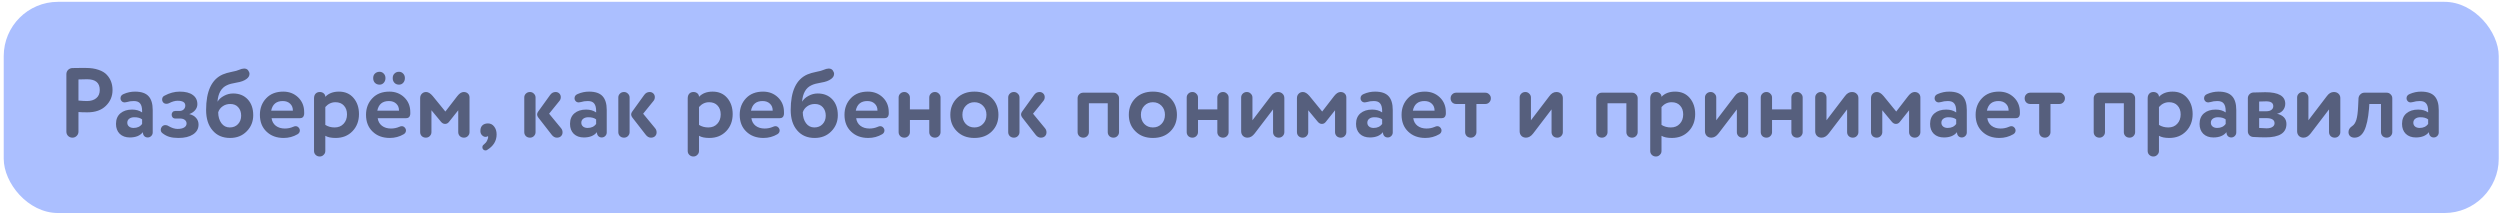
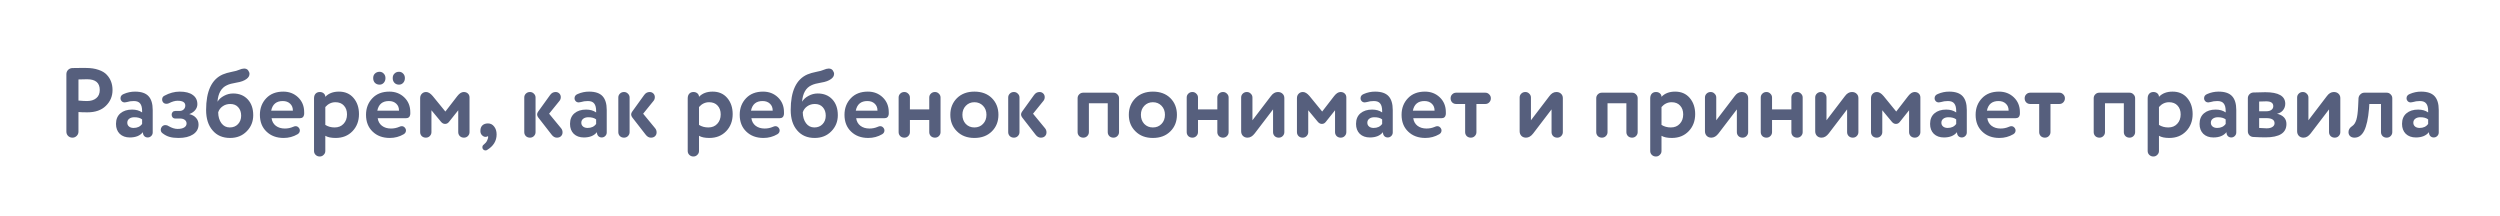
<svg xmlns="http://www.w3.org/2000/svg" width="382" height="33" viewBox="0 0 382 33" fill="none">
-   <rect x="0.569" y="0.28" width="381.238" height="32.269" rx="8.293" fill="#ABBFFF" />
  <path d="M13.129 10.384C13.868 10.384 14.508 10.479 15.049 10.669C15.598 10.849 16.023 11.104 16.323 11.434C16.623 11.754 16.843 12.109 16.983 12.499C17.123 12.879 17.194 13.299 17.194 13.759C17.194 14.709 16.854 15.514 16.174 16.174C15.504 16.834 14.563 17.164 13.354 17.164C12.743 17.164 12.289 17.149 11.989 17.119V20.119C11.989 20.369 11.899 20.584 11.719 20.764C11.539 20.944 11.323 21.034 11.073 21.034C10.813 21.034 10.594 20.949 10.414 20.779C10.233 20.599 10.143 20.379 10.143 20.119V11.329C10.143 11.079 10.229 10.864 10.399 10.684C10.579 10.504 10.799 10.409 11.059 10.399C11.479 10.399 11.854 10.394 12.184 10.384H13.129ZM11.989 12.139V15.364C12.518 15.414 12.954 15.439 13.293 15.439C13.883 15.439 14.354 15.294 14.704 15.004C15.063 14.714 15.243 14.294 15.243 13.744C15.243 12.654 14.598 12.109 13.309 12.109L11.989 12.139ZM17.724 18.934C17.724 18.234 17.949 17.694 18.399 17.314C18.849 16.934 19.444 16.744 20.184 16.744C20.794 16.744 21.304 16.889 21.714 17.179V16.969C21.714 16.439 21.614 16.054 21.414 15.814C21.224 15.564 20.904 15.439 20.454 15.439C20.054 15.439 19.704 15.489 19.404 15.589C19.254 15.629 19.139 15.649 19.059 15.649C18.789 15.649 18.594 15.529 18.474 15.289C18.434 15.209 18.414 15.114 18.414 15.004C18.414 14.704 18.579 14.489 18.909 14.359C19.459 14.119 20.034 13.999 20.634 13.999C21.574 13.999 22.259 14.229 22.689 14.689C23.119 15.149 23.334 15.854 23.334 16.804V20.239C23.334 20.449 23.259 20.629 23.109 20.779C22.959 20.929 22.779 21.004 22.569 21.004C22.349 21.004 22.169 20.929 22.029 20.779C21.899 20.629 21.834 20.434 21.834 20.194C21.404 20.734 20.739 21.004 19.839 21.004C19.199 21.004 18.684 20.819 18.294 20.449C17.914 20.069 17.724 19.564 17.724 18.934ZM21.714 18.934V18.244C21.434 18.024 21.039 17.914 20.529 17.914C20.209 17.914 19.949 17.989 19.749 18.139C19.549 18.289 19.449 18.494 19.449 18.754C19.449 18.994 19.539 19.189 19.719 19.339C19.899 19.479 20.129 19.549 20.409 19.549C20.989 19.549 21.424 19.344 21.714 18.934ZM27.458 13.999C28.328 13.999 28.993 14.169 29.453 14.509C29.923 14.839 30.158 15.309 30.158 15.919C30.158 16.249 30.048 16.549 29.828 16.819C29.608 17.089 29.303 17.294 28.913 17.434C29.363 17.534 29.713 17.729 29.963 18.019C30.213 18.299 30.338 18.639 30.338 19.039C30.338 19.669 30.058 20.169 29.498 20.539C28.948 20.899 28.208 21.079 27.278 21.079C26.728 21.079 26.268 21.024 25.898 20.914C25.538 20.814 25.183 20.629 24.833 20.359C24.653 20.229 24.563 20.049 24.563 19.819C24.563 19.659 24.618 19.509 24.728 19.369C24.878 19.199 25.058 19.114 25.268 19.114C25.458 19.114 25.618 19.164 25.748 19.264C26.248 19.554 26.708 19.699 27.128 19.699C27.568 19.699 27.908 19.624 28.148 19.474C28.388 19.324 28.508 19.124 28.508 18.874C28.508 18.644 28.418 18.459 28.238 18.319C28.058 18.179 27.808 18.109 27.488 18.109H26.783C26.613 18.109 26.478 18.054 26.378 17.944C26.278 17.824 26.228 17.684 26.228 17.524C26.228 17.364 26.278 17.229 26.378 17.119C26.478 17.009 26.613 16.954 26.783 16.954H27.413C27.683 16.954 27.898 16.879 28.058 16.729C28.228 16.569 28.313 16.369 28.313 16.129C28.313 15.639 27.918 15.394 27.128 15.394C26.738 15.394 26.293 15.524 25.793 15.784C25.673 15.834 25.553 15.859 25.433 15.859C25.183 15.859 24.998 15.764 24.878 15.574C24.808 15.474 24.773 15.354 24.773 15.214C24.773 14.934 24.888 14.739 25.118 14.629C25.888 14.209 26.668 13.999 27.458 13.999ZM38.693 17.599C38.693 18.569 38.363 19.389 37.703 20.059C37.043 20.739 36.193 21.079 35.153 21.079C34.023 21.079 33.133 20.694 32.483 19.924C31.823 19.164 31.493 18.124 31.493 16.804C31.493 13.924 32.343 12.114 34.043 11.374C34.423 11.214 34.868 11.084 35.378 10.984C35.948 10.874 36.318 10.774 36.488 10.684C36.818 10.544 37.088 10.474 37.298 10.474C37.568 10.474 37.773 10.564 37.913 10.744C38.053 10.944 38.123 11.124 38.123 11.284C38.123 11.584 37.973 11.844 37.673 12.064C37.313 12.334 36.808 12.519 36.158 12.619C35.488 12.729 34.993 12.864 34.673 13.024C33.813 13.414 33.333 14.254 33.233 15.544C33.453 15.174 33.783 14.874 34.223 14.644C34.663 14.404 35.128 14.284 35.618 14.284C36.548 14.284 37.293 14.584 37.853 15.184C38.413 15.784 38.693 16.589 38.693 17.599ZM33.338 17.164C33.348 17.844 33.513 18.399 33.833 18.829C34.153 19.259 34.578 19.474 35.108 19.474C35.628 19.474 36.048 19.304 36.368 18.964C36.688 18.624 36.848 18.194 36.848 17.674C36.848 17.144 36.698 16.714 36.398 16.384C36.108 16.054 35.703 15.889 35.183 15.889C34.733 15.889 34.343 16.009 34.013 16.249C33.683 16.479 33.458 16.784 33.338 17.164ZM44.752 16.909V16.879C44.752 16.449 44.612 16.104 44.332 15.844C44.052 15.574 43.677 15.439 43.207 15.439C42.227 15.439 41.637 15.929 41.437 16.909H44.752ZM45.802 18.064H41.497C41.567 18.554 41.782 18.939 42.142 19.219C42.512 19.499 42.972 19.639 43.522 19.639C43.972 19.639 44.392 19.554 44.782 19.384C44.932 19.314 45.062 19.279 45.172 19.279C45.392 19.279 45.572 19.384 45.712 19.594C45.782 19.704 45.817 19.814 45.817 19.924C45.817 20.174 45.702 20.369 45.472 20.509C44.822 20.889 44.112 21.079 43.342 21.079C42.262 21.079 41.387 20.754 40.717 20.104C40.047 19.464 39.712 18.609 39.712 17.539C39.712 16.529 40.037 15.684 40.687 15.004C41.327 14.334 42.192 13.999 43.282 13.999C44.182 13.999 44.937 14.289 45.547 14.869C46.167 15.459 46.477 16.214 46.477 17.134V17.449C46.427 17.859 46.202 18.064 45.802 18.064ZM49.708 16.354V19.084C50.118 19.344 50.593 19.474 51.133 19.474C51.703 19.474 52.158 19.289 52.498 18.919C52.848 18.549 53.023 18.069 53.023 17.479C53.023 16.919 52.863 16.469 52.543 16.129C52.233 15.789 51.803 15.619 51.253 15.619C50.653 15.619 50.138 15.864 49.708 16.354ZM47.983 23.074V15.034C47.983 14.724 48.063 14.484 48.223 14.314C48.383 14.144 48.598 14.059 48.868 14.059C49.108 14.059 49.308 14.129 49.468 14.269C49.628 14.409 49.708 14.584 49.708 14.794C50.208 14.264 50.903 13.999 51.793 13.999C52.723 13.999 53.463 14.319 54.013 14.959C54.573 15.609 54.853 16.434 54.853 17.434C54.853 18.484 54.523 19.354 53.863 20.044C53.203 20.734 52.343 21.079 51.283 21.079C50.603 21.079 50.078 20.969 49.708 20.749V23.074C49.708 23.304 49.623 23.499 49.453 23.659C49.293 23.829 49.093 23.914 48.853 23.914C48.603 23.914 48.393 23.829 48.223 23.659C48.063 23.499 47.983 23.304 47.983 23.074ZM60.968 16.909V16.879C60.968 16.449 60.828 16.104 60.548 15.844C60.268 15.574 59.893 15.439 59.423 15.439C58.443 15.439 57.853 15.929 57.653 16.909H60.968ZM62.018 18.064H57.713C57.783 18.554 57.998 18.939 58.358 19.219C58.728 19.499 59.188 19.639 59.738 19.639C60.188 19.639 60.608 19.554 60.998 19.384C61.148 19.314 61.278 19.279 61.388 19.279C61.608 19.279 61.788 19.384 61.928 19.594C61.998 19.704 62.033 19.814 62.033 19.924C62.033 20.174 61.918 20.369 61.688 20.509C61.038 20.889 60.328 21.079 59.558 21.079C58.478 21.079 57.603 20.754 56.933 20.104C56.263 19.464 55.928 18.609 55.928 17.539C55.928 16.529 56.253 15.684 56.903 15.004C57.543 14.334 58.408 13.999 59.498 13.999C60.398 13.999 61.153 14.289 61.763 14.869C62.383 15.459 62.693 16.214 62.693 17.134V17.449C62.643 17.859 62.418 18.064 62.018 18.064ZM57.998 12.934C57.718 12.934 57.483 12.844 57.293 12.664C57.113 12.474 57.023 12.229 57.023 11.929C57.023 11.639 57.113 11.409 57.293 11.239C57.483 11.059 57.718 10.969 57.998 10.969C58.248 10.969 58.458 11.059 58.628 11.239C58.808 11.419 58.898 11.649 58.898 11.929C58.898 12.229 58.808 12.474 58.628 12.664C58.458 12.844 58.248 12.934 57.998 12.934ZM60.968 12.934C60.688 12.934 60.458 12.844 60.278 12.664C60.098 12.474 60.008 12.229 60.008 11.929C60.008 11.639 60.098 11.409 60.278 11.239C60.458 11.059 60.688 10.969 60.968 10.969C61.218 10.969 61.428 11.059 61.598 11.239C61.778 11.419 61.868 11.649 61.868 11.929C61.868 12.229 61.778 12.474 61.598 12.664C61.428 12.844 61.218 12.934 60.968 12.934ZM67.394 18.619L65.924 16.849V20.194C65.924 20.424 65.839 20.624 65.669 20.794C65.509 20.954 65.309 21.034 65.069 21.034C64.819 21.034 64.609 20.954 64.439 20.794C64.279 20.624 64.199 20.424 64.199 20.194V15.004C64.199 14.724 64.284 14.499 64.454 14.329C64.624 14.149 64.844 14.059 65.114 14.059C65.434 14.059 65.769 14.264 66.119 14.674L68.054 17.044L69.884 14.674C70.204 14.264 70.529 14.059 70.859 14.059C71.129 14.059 71.344 14.139 71.504 14.299C71.664 14.449 71.744 14.649 71.744 14.899V20.194C71.744 20.424 71.659 20.624 71.489 20.794C71.329 20.954 71.129 21.034 70.889 21.034C70.639 21.034 70.429 20.954 70.259 20.794C70.099 20.624 70.019 20.424 70.019 20.194V16.849L68.609 18.619C68.449 18.829 68.249 18.934 68.009 18.934C67.779 18.934 67.574 18.829 67.394 18.619ZM74.592 20.929C74.592 20.919 74.582 20.874 74.562 20.794C74.482 20.874 74.352 20.914 74.172 20.914C73.992 20.914 73.812 20.824 73.632 20.644C73.462 20.454 73.387 20.224 73.407 19.954C73.407 19.624 73.507 19.359 73.707 19.159C73.917 18.959 74.202 18.859 74.562 18.859C74.952 18.859 75.267 19.019 75.507 19.339C75.757 19.649 75.882 20.049 75.882 20.539C75.882 21.539 75.392 22.334 74.412 22.924C74.342 22.964 74.272 22.984 74.202 22.984C74.012 22.984 73.867 22.904 73.767 22.744C73.727 22.674 73.707 22.594 73.707 22.504C73.707 22.324 73.782 22.184 73.932 22.084C74.162 21.904 74.327 21.704 74.427 21.484C74.537 21.244 74.592 21.059 74.592 20.929ZM84.293 20.584L82.252 17.959C82.013 17.649 82.007 17.344 82.237 17.044L84.052 14.524C84.272 14.214 84.552 14.059 84.892 14.059C85.123 14.059 85.312 14.134 85.463 14.284C85.612 14.434 85.688 14.619 85.688 14.839C85.688 15.059 85.623 15.249 85.493 15.409L83.903 17.374L85.733 19.594C85.882 19.774 85.957 19.984 85.957 20.224C85.957 20.464 85.877 20.659 85.718 20.809C85.567 20.959 85.358 21.034 85.088 21.034C84.787 21.034 84.522 20.884 84.293 20.584ZM81.832 14.899V20.194C81.832 20.424 81.748 20.624 81.578 20.794C81.418 20.954 81.218 21.034 80.978 21.034C80.728 21.034 80.517 20.954 80.347 20.794C80.188 20.624 80.108 20.424 80.108 20.194V14.899C80.108 14.669 80.188 14.474 80.347 14.314C80.517 14.144 80.728 14.059 80.978 14.059C81.218 14.059 81.418 14.144 81.578 14.314C81.748 14.474 81.832 14.669 81.832 14.899ZM87.099 18.934C87.099 18.234 87.324 17.694 87.774 17.314C88.224 16.934 88.819 16.744 89.559 16.744C90.169 16.744 90.679 16.889 91.089 17.179V16.969C91.089 16.439 90.989 16.054 90.789 15.814C90.599 15.564 90.279 15.439 89.829 15.439C89.429 15.439 89.079 15.489 88.779 15.589C88.629 15.629 88.514 15.649 88.434 15.649C88.164 15.649 87.969 15.529 87.849 15.289C87.809 15.209 87.789 15.114 87.789 15.004C87.789 14.704 87.954 14.489 88.284 14.359C88.834 14.119 89.409 13.999 90.009 13.999C90.949 13.999 91.634 14.229 92.064 14.689C92.494 15.149 92.709 15.854 92.709 16.804V20.239C92.709 20.449 92.634 20.629 92.484 20.779C92.334 20.929 92.154 21.004 91.944 21.004C91.724 21.004 91.544 20.929 91.404 20.779C91.274 20.629 91.209 20.434 91.209 20.194C90.779 20.734 90.114 21.004 89.214 21.004C88.574 21.004 88.059 20.819 87.669 20.449C87.289 20.069 87.099 19.564 87.099 18.934ZM91.089 18.934V18.244C90.809 18.024 90.414 17.914 89.904 17.914C89.584 17.914 89.324 17.989 89.124 18.139C88.924 18.289 88.824 18.494 88.824 18.754C88.824 18.994 88.914 19.189 89.094 19.339C89.274 19.479 89.504 19.549 89.784 19.549C90.364 19.549 90.799 19.344 91.089 18.934ZM98.663 20.584L96.623 17.959C96.383 17.649 96.378 17.344 96.608 17.044L98.423 14.524C98.643 14.214 98.923 14.059 99.263 14.059C99.493 14.059 99.683 14.134 99.833 14.284C99.983 14.434 100.058 14.619 100.058 14.839C100.058 15.059 99.993 15.249 99.863 15.409L98.273 17.374L100.103 19.594C100.253 19.774 100.328 19.984 100.328 20.224C100.328 20.464 100.248 20.659 100.088 20.809C99.938 20.959 99.728 21.034 99.458 21.034C99.158 21.034 98.893 20.884 98.663 20.584ZM96.203 14.899V20.194C96.203 20.424 96.118 20.624 95.948 20.794C95.788 20.954 95.588 21.034 95.348 21.034C95.098 21.034 94.888 20.954 94.718 20.794C94.558 20.624 94.478 20.424 94.478 20.194V14.899C94.478 14.669 94.558 14.474 94.718 14.314C94.888 14.144 95.098 14.059 95.348 14.059C95.588 14.059 95.788 14.144 95.948 14.314C96.118 14.474 96.203 14.669 96.203 14.899ZM106.808 16.354V19.084C107.218 19.344 107.693 19.474 108.233 19.474C108.803 19.474 109.258 19.289 109.598 18.919C109.948 18.549 110.123 18.069 110.123 17.479C110.123 16.919 109.963 16.469 109.643 16.129C109.333 15.789 108.903 15.619 108.353 15.619C107.753 15.619 107.238 15.864 106.808 16.354ZM105.083 23.074V15.034C105.083 14.724 105.163 14.484 105.323 14.314C105.483 14.144 105.698 14.059 105.968 14.059C106.208 14.059 106.408 14.129 106.568 14.269C106.728 14.409 106.808 14.584 106.808 14.794C107.308 14.264 108.003 13.999 108.893 13.999C109.823 13.999 110.563 14.319 111.113 14.959C111.673 15.609 111.953 16.434 111.953 17.434C111.953 18.484 111.623 19.354 110.963 20.044C110.303 20.734 109.443 21.079 108.383 21.079C107.703 21.079 107.178 20.969 106.808 20.749V23.074C106.808 23.304 106.723 23.499 106.553 23.659C106.393 23.829 106.193 23.914 105.953 23.914C105.703 23.914 105.493 23.829 105.323 23.659C105.163 23.499 105.083 23.304 105.083 23.074ZM118.067 16.909V16.879C118.067 16.449 117.927 16.104 117.647 15.844C117.367 15.574 116.992 15.439 116.522 15.439C115.542 15.439 114.952 15.929 114.752 16.909H118.067ZM119.117 18.064H114.812C114.882 18.554 115.097 18.939 115.457 19.219C115.827 19.499 116.287 19.639 116.837 19.639C117.287 19.639 117.707 19.554 118.097 19.384C118.247 19.314 118.377 19.279 118.487 19.279C118.707 19.279 118.887 19.384 119.027 19.594C119.097 19.704 119.132 19.814 119.132 19.924C119.132 20.174 119.017 20.369 118.787 20.509C118.137 20.889 117.427 21.079 116.657 21.079C115.577 21.079 114.702 20.754 114.032 20.104C113.362 19.464 113.027 18.609 113.027 17.539C113.027 16.529 113.352 15.684 114.002 15.004C114.642 14.334 115.507 13.999 116.597 13.999C117.497 13.999 118.252 14.289 118.862 14.869C119.482 15.459 119.792 16.214 119.792 17.134V17.449C119.742 17.859 119.517 18.064 119.117 18.064ZM128.019 17.599C128.019 18.569 127.689 19.389 127.029 20.059C126.369 20.739 125.519 21.079 124.479 21.079C123.349 21.079 122.459 20.694 121.809 19.924C121.149 19.164 120.819 18.124 120.819 16.804C120.819 13.924 121.669 12.114 123.369 11.374C123.749 11.214 124.194 11.084 124.704 10.984C125.274 10.874 125.644 10.774 125.814 10.684C126.144 10.544 126.414 10.474 126.624 10.474C126.894 10.474 127.099 10.564 127.239 10.744C127.379 10.944 127.449 11.124 127.449 11.284C127.449 11.584 127.299 11.844 126.999 12.064C126.639 12.334 126.134 12.519 125.484 12.619C124.814 12.729 124.319 12.864 123.999 13.024C123.139 13.414 122.659 14.254 122.559 15.544C122.779 15.174 123.109 14.874 123.549 14.644C123.989 14.404 124.454 14.284 124.944 14.284C125.874 14.284 126.619 14.584 127.179 15.184C127.739 15.784 128.019 16.589 128.019 17.599ZM122.664 17.164C122.674 17.844 122.839 18.399 123.159 18.829C123.479 19.259 123.904 19.474 124.434 19.474C124.954 19.474 125.374 19.304 125.694 18.964C126.014 18.624 126.174 18.194 126.174 17.674C126.174 17.144 126.024 16.714 125.724 16.384C125.434 16.054 125.029 15.889 124.509 15.889C124.059 15.889 123.669 16.009 123.339 16.249C123.009 16.479 122.784 16.784 122.664 17.164ZM134.078 16.909V16.879C134.078 16.449 133.938 16.104 133.658 15.844C133.378 15.574 133.003 15.439 132.533 15.439C131.553 15.439 130.963 15.929 130.763 16.909H134.078ZM135.128 18.064H130.823C130.893 18.554 131.108 18.939 131.468 19.219C131.838 19.499 132.298 19.639 132.848 19.639C133.298 19.639 133.718 19.554 134.108 19.384C134.258 19.314 134.388 19.279 134.498 19.279C134.718 19.279 134.898 19.384 135.038 19.594C135.108 19.704 135.143 19.814 135.143 19.924C135.143 20.174 135.028 20.369 134.798 20.509C134.148 20.889 133.438 21.079 132.668 21.079C131.588 21.079 130.713 20.754 130.043 20.104C129.373 19.464 129.038 18.609 129.038 17.539C129.038 16.529 129.363 15.684 130.013 15.004C130.653 14.334 131.518 13.999 132.608 13.999C133.508 13.999 134.263 14.289 134.873 14.869C135.493 15.459 135.803 16.214 135.803 17.134V17.449C135.753 17.859 135.528 18.064 135.128 18.064ZM143.715 14.899V20.194C143.715 20.424 143.63 20.624 143.46 20.794C143.3 20.954 143.1 21.034 142.86 21.034C142.61 21.034 142.4 20.954 142.23 20.794C142.07 20.624 141.99 20.424 141.99 20.194V18.334H139.035V20.194C139.035 20.424 138.95 20.624 138.78 20.794C138.62 20.954 138.42 21.034 138.18 21.034C137.93 21.034 137.72 20.954 137.55 20.794C137.39 20.624 137.31 20.424 137.31 20.194V14.899C137.31 14.669 137.39 14.474 137.55 14.314C137.72 14.144 137.93 14.059 138.18 14.059C138.42 14.059 138.62 14.144 138.78 14.314C138.95 14.474 139.035 14.669 139.035 14.899V16.714H141.99V14.899C141.99 14.669 142.07 14.474 142.23 14.314C142.4 14.144 142.61 14.059 142.86 14.059C143.1 14.059 143.3 14.144 143.46 14.314C143.63 14.474 143.715 14.669 143.715 14.899ZM146.23 20.074C145.55 19.414 145.21 18.569 145.21 17.539C145.21 16.519 145.55 15.669 146.23 14.989C146.91 14.329 147.795 13.999 148.885 13.999C149.995 13.999 150.885 14.329 151.555 14.989C152.225 15.659 152.56 16.509 152.56 17.539C152.56 18.569 152.225 19.414 151.555 20.074C150.885 20.744 149.995 21.079 148.885 21.079C147.785 21.079 146.9 20.744 146.23 20.074ZM147.58 16.159C147.23 16.519 147.055 16.979 147.055 17.539C147.055 18.099 147.225 18.564 147.565 18.934C147.915 19.294 148.355 19.474 148.885 19.474C149.425 19.474 149.865 19.294 150.205 18.934C150.555 18.574 150.73 18.109 150.73 17.539C150.73 16.979 150.555 16.519 150.205 16.159C149.855 15.799 149.415 15.619 148.885 15.619C148.365 15.619 147.93 15.799 147.58 16.159ZM158.238 20.584L156.198 17.959C155.958 17.649 155.953 17.344 156.183 17.044L157.998 14.524C158.218 14.214 158.498 14.059 158.838 14.059C159.068 14.059 159.258 14.134 159.408 14.284C159.558 14.434 159.633 14.619 159.633 14.839C159.633 15.059 159.568 15.249 159.438 15.409L157.848 17.374L159.678 19.594C159.828 19.774 159.903 19.984 159.903 20.224C159.903 20.464 159.823 20.659 159.663 20.809C159.513 20.959 159.303 21.034 159.033 21.034C158.733 21.034 158.468 20.884 158.238 20.584ZM155.778 14.899V20.194C155.778 20.424 155.693 20.624 155.523 20.794C155.363 20.954 155.163 21.034 154.923 21.034C154.673 21.034 154.463 20.954 154.293 20.794C154.133 20.624 154.053 20.424 154.053 20.194V14.899C154.053 14.669 154.133 14.474 154.293 14.314C154.463 14.144 154.673 14.059 154.923 14.059C155.163 14.059 155.363 14.144 155.523 14.314C155.693 14.474 155.778 14.669 155.778 14.899ZM170.988 15.004V20.194C170.988 20.424 170.903 20.624 170.733 20.794C170.573 20.954 170.373 21.034 170.133 21.034C169.883 21.034 169.673 20.954 169.503 20.794C169.343 20.624 169.263 20.424 169.263 20.194V15.784H166.383V20.194C166.383 20.424 166.298 20.624 166.128 20.794C165.968 20.954 165.768 21.034 165.528 21.034C165.278 21.034 165.068 20.954 164.898 20.794C164.738 20.624 164.658 20.424 164.658 20.194V15.004C164.658 14.774 164.738 14.579 164.898 14.419C165.068 14.249 165.268 14.164 165.498 14.164L170.148 14.164C170.378 14.164 170.573 14.249 170.733 14.419C170.903 14.579 170.988 14.774 170.988 15.004ZM173.505 20.074C172.825 19.414 172.485 18.569 172.485 17.539C172.485 16.519 172.825 15.669 173.505 14.989C174.185 14.329 175.07 13.999 176.16 13.999C177.27 13.999 178.16 14.329 178.83 14.989C179.5 15.659 179.835 16.509 179.835 17.539C179.835 18.569 179.5 19.414 178.83 20.074C178.16 20.744 177.27 21.079 176.16 21.079C175.06 21.079 174.175 20.744 173.505 20.074ZM174.855 16.159C174.505 16.519 174.33 16.979 174.33 17.539C174.33 18.099 174.5 18.564 174.84 18.934C175.19 19.294 175.63 19.474 176.16 19.474C176.7 19.474 177.14 19.294 177.48 18.934C177.83 18.574 178.005 18.109 178.005 17.539C178.005 16.979 177.83 16.519 177.48 16.159C177.13 15.799 176.69 15.619 176.16 15.619C175.64 15.619 175.205 15.799 174.855 16.159ZM187.733 14.899V20.194C187.733 20.424 187.648 20.624 187.478 20.794C187.318 20.954 187.118 21.034 186.878 21.034C186.628 21.034 186.418 20.954 186.248 20.794C186.088 20.624 186.008 20.424 186.008 20.194V18.334H183.053V20.194C183.053 20.424 182.968 20.624 182.798 20.794C182.638 20.954 182.438 21.034 182.198 21.034C181.948 21.034 181.738 20.954 181.568 20.794C181.408 20.624 181.328 20.424 181.328 20.194V14.899C181.328 14.669 181.408 14.474 181.568 14.314C181.738 14.144 181.948 14.059 182.198 14.059C182.438 14.059 182.638 14.144 182.798 14.314C182.968 14.474 183.053 14.669 183.053 14.899V16.714H186.008V14.899C186.008 14.669 186.088 14.474 186.248 14.314C186.418 14.144 186.628 14.059 186.878 14.059C187.118 14.059 187.318 14.144 187.478 14.314C187.648 14.474 187.733 14.669 187.733 14.899ZM196.248 14.989V20.194C196.248 20.424 196.163 20.624 195.993 20.794C195.833 20.954 195.633 21.034 195.393 21.034C195.143 21.034 194.933 20.954 194.763 20.794C194.603 20.624 194.523 20.424 194.523 20.194V16.714L191.718 20.389C191.388 20.819 191.023 21.034 190.623 21.034C190.333 21.034 190.098 20.944 189.918 20.764C189.738 20.574 189.648 20.339 189.648 20.059V14.899C189.648 14.669 189.728 14.474 189.888 14.314C190.058 14.144 190.268 14.059 190.518 14.059C190.758 14.059 190.958 14.144 191.118 14.314C191.288 14.474 191.373 14.669 191.373 14.899V18.379L194.178 14.704C194.488 14.274 194.848 14.059 195.258 14.059C195.558 14.059 195.798 14.149 195.978 14.329C196.158 14.499 196.248 14.719 196.248 14.989ZM201.369 18.619L199.899 16.849V20.194C199.899 20.424 199.814 20.624 199.644 20.794C199.484 20.954 199.284 21.034 199.044 21.034C198.794 21.034 198.584 20.954 198.414 20.794C198.254 20.624 198.174 20.424 198.174 20.194V15.004C198.174 14.724 198.259 14.499 198.429 14.329C198.599 14.149 198.819 14.059 199.089 14.059C199.409 14.059 199.744 14.264 200.094 14.674L202.029 17.044L203.859 14.674C204.179 14.264 204.504 14.059 204.834 14.059C205.104 14.059 205.319 14.139 205.479 14.299C205.639 14.449 205.719 14.649 205.719 14.899V20.194C205.719 20.424 205.634 20.624 205.464 20.794C205.304 20.954 205.104 21.034 204.864 21.034C204.614 21.034 204.404 20.954 204.234 20.794C204.074 20.624 203.994 20.424 203.994 20.194V16.849L202.584 18.619C202.424 18.829 202.224 18.934 201.984 18.934C201.754 18.934 201.549 18.829 201.369 18.619ZM207.202 18.934C207.202 18.234 207.427 17.694 207.877 17.314C208.327 16.934 208.922 16.744 209.662 16.744C210.272 16.744 210.782 16.889 211.192 17.179V16.969C211.192 16.439 211.092 16.054 210.892 15.814C210.702 15.564 210.382 15.439 209.932 15.439C209.532 15.439 209.182 15.489 208.882 15.589C208.732 15.629 208.617 15.649 208.537 15.649C208.267 15.649 208.072 15.529 207.952 15.289C207.912 15.209 207.892 15.114 207.892 15.004C207.892 14.704 208.057 14.489 208.387 14.359C208.937 14.119 209.512 13.999 210.112 13.999C211.052 13.999 211.737 14.229 212.167 14.689C212.597 15.149 212.812 15.854 212.812 16.804V20.239C212.812 20.449 212.737 20.629 212.587 20.779C212.437 20.929 212.257 21.004 212.047 21.004C211.827 21.004 211.647 20.929 211.507 20.779C211.377 20.629 211.312 20.434 211.312 20.194C210.882 20.734 210.217 21.004 209.317 21.004C208.677 21.004 208.162 20.819 207.772 20.449C207.392 20.069 207.202 19.564 207.202 18.934ZM211.192 18.934V18.244C210.912 18.024 210.517 17.914 210.007 17.914C209.687 17.914 209.427 17.989 209.227 18.139C209.027 18.289 208.927 18.494 208.927 18.754C208.927 18.994 209.017 19.189 209.197 19.339C209.377 19.479 209.607 19.549 209.887 19.549C210.467 19.549 210.902 19.344 211.192 18.934ZM219.2 16.909V16.879C219.2 16.449 219.06 16.104 218.78 15.844C218.5 15.574 218.125 15.439 217.655 15.439C216.675 15.439 216.085 15.929 215.885 16.909H219.2ZM220.25 18.064H215.945C216.015 18.554 216.23 18.939 216.59 19.219C216.96 19.499 217.42 19.639 217.97 19.639C218.42 19.639 218.84 19.554 219.23 19.384C219.38 19.314 219.51 19.279 219.62 19.279C219.84 19.279 220.02 19.384 220.16 19.594C220.23 19.704 220.265 19.814 220.265 19.924C220.265 20.174 220.15 20.369 219.92 20.509C219.27 20.889 218.56 21.079 217.79 21.079C216.71 21.079 215.835 20.754 215.165 20.104C214.495 19.464 214.16 18.609 214.16 17.539C214.16 16.529 214.485 15.684 215.135 15.004C215.775 14.334 216.64 13.999 217.73 13.999C218.63 13.999 219.385 14.289 219.995 14.869C220.615 15.459 220.925 16.214 220.925 17.134V17.449C220.875 17.859 220.65 18.064 220.25 18.064ZM225.598 15.889V20.194C225.598 20.424 225.513 20.624 225.343 20.794C225.183 20.954 224.983 21.034 224.743 21.034C224.493 21.034 224.283 20.954 224.113 20.794C223.953 20.624 223.873 20.424 223.873 20.194V15.889H222.493C222.263 15.889 222.063 15.809 221.893 15.649C221.733 15.479 221.653 15.269 221.653 15.019C221.653 14.779 221.733 14.579 221.893 14.419C222.063 14.249 222.263 14.164 222.493 14.164H226.963C227.193 14.164 227.388 14.249 227.548 14.419C227.718 14.579 227.803 14.779 227.803 15.019C227.803 15.269 227.718 15.479 227.548 15.649C227.388 15.809 227.193 15.889 226.963 15.889H225.598ZM238.802 14.989V20.194C238.802 20.424 238.717 20.624 238.547 20.794C238.387 20.954 238.187 21.034 237.947 21.034C237.697 21.034 237.487 20.954 237.317 20.794C237.157 20.624 237.077 20.424 237.077 20.194V16.714L234.272 20.389C233.942 20.819 233.577 21.034 233.177 21.034C232.887 21.034 232.652 20.944 232.472 20.764C232.292 20.574 232.202 20.339 232.202 20.059V14.899C232.202 14.669 232.282 14.474 232.442 14.314C232.612 14.144 232.822 14.059 233.072 14.059C233.312 14.059 233.512 14.144 233.672 14.314C233.842 14.474 233.927 14.669 233.927 14.899V18.379L236.732 14.704C237.042 14.274 237.402 14.059 237.812 14.059C238.112 14.059 238.352 14.149 238.532 14.329C238.712 14.499 238.802 14.719 238.802 14.989ZM250.236 15.004V20.194C250.236 20.424 250.151 20.624 249.981 20.794C249.821 20.954 249.621 21.034 249.381 21.034C249.131 21.034 248.921 20.954 248.751 20.794C248.591 20.624 248.511 20.424 248.511 20.194V15.784H245.631V20.194C245.631 20.424 245.546 20.624 245.376 20.794C245.216 20.954 245.016 21.034 244.776 21.034C244.526 21.034 244.316 20.954 244.146 20.794C243.986 20.624 243.906 20.424 243.906 20.194V15.004C243.906 14.774 243.986 14.579 244.146 14.419C244.316 14.249 244.516 14.164 244.746 14.164H249.396C249.626 14.164 249.821 14.249 249.981 14.419C250.151 14.579 250.236 14.774 250.236 15.004ZM253.878 16.354V19.084C254.288 19.344 254.763 19.474 255.303 19.474C255.873 19.474 256.328 19.289 256.668 18.919C257.018 18.549 257.193 18.069 257.193 17.479C257.193 16.919 257.033 16.469 256.713 16.129C256.403 15.789 255.973 15.619 255.423 15.619C254.823 15.619 254.308 15.864 253.878 16.354ZM252.153 23.074V15.034C252.153 14.724 252.233 14.484 252.393 14.314C252.553 14.144 252.768 14.059 253.038 14.059C253.278 14.059 253.478 14.129 253.638 14.269C253.798 14.409 253.878 14.584 253.878 14.794C254.378 14.264 255.073 13.999 255.963 13.999C256.893 13.999 257.633 14.319 258.183 14.959C258.743 15.609 259.023 16.434 259.023 17.434C259.023 18.484 258.693 19.354 258.033 20.044C257.373 20.734 256.513 21.079 255.453 21.079C254.773 21.079 254.248 20.969 253.878 20.749V23.074C253.878 23.304 253.793 23.499 253.623 23.659C253.463 23.829 253.263 23.914 253.023 23.914C252.773 23.914 252.563 23.829 252.393 23.659C252.233 23.499 252.153 23.304 252.153 23.074ZM267.118 14.989V20.194C267.118 20.424 267.033 20.624 266.863 20.794C266.703 20.954 266.503 21.034 266.263 21.034C266.013 21.034 265.803 20.954 265.633 20.794C265.473 20.624 265.393 20.424 265.393 20.194V16.714L262.588 20.389C262.258 20.819 261.893 21.034 261.493 21.034C261.203 21.034 260.968 20.944 260.788 20.764C260.608 20.574 260.518 20.339 260.518 20.059V14.899C260.518 14.669 260.598 14.474 260.758 14.314C260.928 14.144 261.138 14.059 261.388 14.059C261.628 14.059 261.828 14.144 261.988 14.314C262.158 14.474 262.243 14.669 262.243 14.899V18.379L265.048 14.704C265.358 14.274 265.718 14.059 266.128 14.059C266.428 14.059 266.668 14.149 266.848 14.329C267.028 14.499 267.118 14.719 267.118 14.989ZM275.448 14.899V20.194C275.448 20.424 275.363 20.624 275.193 20.794C275.033 20.954 274.833 21.034 274.593 21.034C274.343 21.034 274.133 20.954 273.963 20.794C273.803 20.624 273.723 20.424 273.723 20.194V18.334H270.768V20.194C270.768 20.424 270.683 20.624 270.513 20.794C270.353 20.954 270.153 21.034 269.913 21.034C269.663 21.034 269.453 20.954 269.283 20.794C269.123 20.624 269.043 20.424 269.043 20.194V14.899C269.043 14.669 269.123 14.474 269.283 14.314C269.453 14.144 269.663 14.059 269.913 14.059C270.153 14.059 270.353 14.144 270.513 14.314C270.683 14.474 270.768 14.669 270.768 14.899V16.714H273.723V14.899C273.723 14.669 273.803 14.474 273.963 14.314C274.133 14.144 274.343 14.059 274.593 14.059C274.833 14.059 275.033 14.144 275.193 14.314C275.363 14.474 275.448 14.669 275.448 14.899ZM283.963 14.989V20.194C283.963 20.424 283.878 20.624 283.708 20.794C283.548 20.954 283.348 21.034 283.108 21.034C282.858 21.034 282.648 20.954 282.478 20.794C282.318 20.624 282.238 20.424 282.238 20.194V16.714L279.433 20.389C279.103 20.819 278.738 21.034 278.338 21.034C278.048 21.034 277.813 20.944 277.633 20.764C277.453 20.574 277.363 20.339 277.363 20.059V14.899C277.363 14.669 277.443 14.474 277.603 14.314C277.773 14.144 277.983 14.059 278.233 14.059C278.473 14.059 278.673 14.144 278.833 14.314C279.003 14.474 279.088 14.669 279.088 14.899V18.379L281.893 14.704C282.203 14.274 282.563 14.059 282.973 14.059C283.273 14.059 283.513 14.149 283.693 14.329C283.873 14.499 283.963 14.719 283.963 14.989ZM289.084 18.619L287.614 16.849V20.194C287.614 20.424 287.529 20.624 287.359 20.794C287.199 20.954 286.999 21.034 286.759 21.034C286.509 21.034 286.299 20.954 286.129 20.794C285.969 20.624 285.889 20.424 285.889 20.194V15.004C285.889 14.724 285.974 14.499 286.144 14.329C286.314 14.149 286.534 14.059 286.804 14.059C287.124 14.059 287.459 14.264 287.809 14.674L289.744 17.044L291.574 14.674C291.894 14.264 292.219 14.059 292.549 14.059C292.819 14.059 293.034 14.139 293.194 14.299C293.354 14.449 293.434 14.649 293.434 14.899V20.194C293.434 20.424 293.349 20.624 293.179 20.794C293.019 20.954 292.819 21.034 292.579 21.034C292.329 21.034 292.119 20.954 291.949 20.794C291.789 20.624 291.709 20.424 291.709 20.194V16.849L290.299 18.619C290.139 18.829 289.939 18.934 289.699 18.934C289.469 18.934 289.264 18.829 289.084 18.619ZM294.917 18.934C294.917 18.234 295.142 17.694 295.592 17.314C296.042 16.934 296.637 16.744 297.377 16.744C297.987 16.744 298.497 16.889 298.907 17.179V16.969C298.907 16.439 298.807 16.054 298.607 15.814C298.417 15.564 298.097 15.439 297.647 15.439C297.247 15.439 296.897 15.489 296.597 15.589C296.447 15.629 296.332 15.649 296.252 15.649C295.982 15.649 295.787 15.529 295.667 15.289C295.627 15.209 295.607 15.114 295.607 15.004C295.607 14.704 295.772 14.489 296.102 14.359C296.652 14.119 297.227 13.999 297.827 13.999C298.767 13.999 299.452 14.229 299.882 14.689C300.312 15.149 300.527 15.854 300.527 16.804V20.239C300.527 20.449 300.452 20.629 300.302 20.779C300.152 20.929 299.972 21.004 299.762 21.004C299.542 21.004 299.362 20.929 299.222 20.779C299.092 20.629 299.027 20.434 299.027 20.194C298.597 20.734 297.932 21.004 297.032 21.004C296.392 21.004 295.877 20.819 295.487 20.449C295.107 20.069 294.917 19.564 294.917 18.934ZM298.907 18.934V18.244C298.627 18.024 298.232 17.914 297.722 17.914C297.402 17.914 297.142 17.989 296.942 18.139C296.742 18.289 296.642 18.494 296.642 18.754C296.642 18.994 296.732 19.189 296.912 19.339C297.092 19.479 297.322 19.549 297.602 19.549C298.182 19.549 298.617 19.344 298.907 18.934ZM306.915 16.909V16.879C306.915 16.449 306.775 16.104 306.495 15.844C306.215 15.574 305.84 15.439 305.37 15.439C304.39 15.439 303.8 15.929 303.6 16.909H306.915ZM307.965 18.064H303.66C303.73 18.554 303.945 18.939 304.305 19.219C304.675 19.499 305.135 19.639 305.685 19.639C306.135 19.639 306.555 19.554 306.945 19.384C307.095 19.314 307.225 19.279 307.335 19.279C307.555 19.279 307.735 19.384 307.875 19.594C307.945 19.704 307.98 19.814 307.98 19.924C307.98 20.174 307.865 20.369 307.635 20.509C306.985 20.889 306.275 21.079 305.505 21.079C304.425 21.079 303.55 20.754 302.88 20.104C302.21 19.464 301.875 18.609 301.875 17.539C301.875 16.529 302.2 15.684 302.85 15.004C303.49 14.334 304.355 13.999 305.445 13.999C306.345 13.999 307.1 14.289 307.71 14.869C308.33 15.459 308.64 16.214 308.64 17.134V17.449C308.59 17.859 308.365 18.064 307.965 18.064ZM313.313 15.889V20.194C313.313 20.424 313.228 20.624 313.058 20.794C312.898 20.954 312.698 21.034 312.458 21.034C312.208 21.034 311.998 20.954 311.828 20.794C311.668 20.624 311.588 20.424 311.588 20.194V15.889H310.208C309.978 15.889 309.778 15.809 309.608 15.649C309.448 15.479 309.368 15.269 309.368 15.019C309.368 14.779 309.448 14.579 309.608 14.419C309.778 14.249 309.978 14.164 310.208 14.164H314.678C314.908 14.164 315.103 14.249 315.263 14.419C315.433 14.579 315.518 14.779 315.518 15.019C315.518 15.269 315.433 15.479 315.263 15.649C315.103 15.809 314.908 15.889 314.678 15.889H313.313ZM326.247 15.004V20.194C326.247 20.424 326.162 20.624 325.992 20.794C325.832 20.954 325.632 21.034 325.392 21.034C325.142 21.034 324.932 20.954 324.762 20.794C324.602 20.624 324.522 20.424 324.522 20.194V15.784H321.642V20.194C321.642 20.424 321.557 20.624 321.387 20.794C321.227 20.954 321.027 21.034 320.787 21.034C320.537 21.034 320.327 20.954 320.157 20.794C319.997 20.624 319.917 20.424 319.917 20.194V15.004C319.917 14.774 319.997 14.579 320.157 14.419C320.327 14.249 320.527 14.164 320.757 14.164H325.407C325.637 14.164 325.832 14.249 325.992 14.419C326.162 14.579 326.247 14.774 326.247 15.004ZM329.889 16.354V19.084C330.299 19.344 330.774 19.474 331.314 19.474C331.884 19.474 332.339 19.289 332.679 18.919C333.029 18.549 333.204 18.069 333.204 17.479C333.204 16.919 333.044 16.469 332.724 16.129C332.414 15.789 331.984 15.619 331.434 15.619C330.834 15.619 330.319 15.864 329.889 16.354ZM328.164 23.074V15.034C328.164 14.724 328.244 14.484 328.404 14.314C328.564 14.144 328.779 14.059 329.049 14.059C329.289 14.059 329.489 14.129 329.649 14.269C329.809 14.409 329.889 14.584 329.889 14.794C330.389 14.264 331.084 13.999 331.974 13.999C332.904 13.999 333.644 14.319 334.194 14.959C334.754 15.609 335.034 16.434 335.034 17.434C335.034 18.484 334.704 19.354 334.044 20.044C333.384 20.734 332.524 21.079 331.464 21.079C330.784 21.079 330.259 20.969 329.889 20.749V23.074C329.889 23.304 329.804 23.499 329.634 23.659C329.474 23.829 329.274 23.914 329.034 23.914C328.784 23.914 328.574 23.829 328.404 23.659C328.244 23.499 328.164 23.304 328.164 23.074ZM336.093 18.934C336.093 18.234 336.318 17.694 336.768 17.314C337.218 16.934 337.813 16.744 338.553 16.744C339.163 16.744 339.673 16.889 340.083 17.179V16.969C340.083 16.439 339.983 16.054 339.783 15.814C339.593 15.564 339.273 15.439 338.823 15.439C338.423 15.439 338.073 15.489 337.773 15.589C337.623 15.629 337.508 15.649 337.428 15.649C337.158 15.649 336.963 15.529 336.843 15.289C336.803 15.209 336.783 15.114 336.783 15.004C336.783 14.704 336.948 14.489 337.278 14.359C337.828 14.119 338.403 13.999 339.003 13.999C339.943 13.999 340.628 14.229 341.058 14.689C341.488 15.149 341.703 15.854 341.703 16.804V20.239C341.703 20.449 341.628 20.629 341.478 20.779C341.328 20.929 341.148 21.004 340.938 21.004C340.718 21.004 340.538 20.929 340.398 20.779C340.268 20.629 340.203 20.434 340.203 20.194C339.773 20.734 339.108 21.004 338.208 21.004C337.568 21.004 337.053 20.819 336.663 20.449C336.283 20.069 336.093 19.564 336.093 18.934ZM340.083 18.934V18.244C339.803 18.024 339.408 17.914 338.898 17.914C338.578 17.914 338.318 17.989 338.118 18.139C337.918 18.289 337.818 18.494 337.818 18.754C337.818 18.994 337.908 19.189 338.088 19.339C338.268 19.479 338.498 19.549 338.778 19.549C339.358 19.549 339.793 19.344 340.083 18.934ZM349.187 15.859C349.187 16.239 349.067 16.574 348.827 16.864C348.587 17.144 348.287 17.314 347.927 17.374C348.887 17.614 349.367 18.139 349.367 18.949C349.367 20.309 348.297 20.989 346.157 20.989C345.637 20.989 345.022 20.969 344.312 20.929C344.072 20.919 343.872 20.834 343.712 20.674C343.552 20.504 343.472 20.299 343.472 20.059V15.004C343.472 14.774 343.552 14.574 343.712 14.404C343.882 14.234 344.082 14.144 344.312 14.134C345.362 14.104 345.967 14.089 346.127 14.089C348.167 14.089 349.187 14.679 349.187 15.859ZM346.277 18.049H345.197V19.549C345.797 19.589 346.177 19.609 346.337 19.609C346.717 19.609 347.012 19.539 347.222 19.399C347.442 19.259 347.552 19.069 347.552 18.829C347.552 18.309 347.127 18.049 346.277 18.049ZM345.197 15.514V16.999H346.322C346.632 16.999 346.882 16.929 347.072 16.789C347.262 16.649 347.357 16.459 347.357 16.219C347.357 15.729 346.997 15.484 346.277 15.484C345.877 15.484 345.517 15.494 345.197 15.514ZM357.601 14.989V20.194C357.601 20.424 357.516 20.624 357.346 20.794C357.186 20.954 356.986 21.034 356.746 21.034C356.496 21.034 356.286 20.954 356.116 20.794C355.956 20.624 355.876 20.424 355.876 20.194V16.714L353.071 20.389C352.741 20.819 352.376 21.034 351.976 21.034C351.686 21.034 351.451 20.944 351.271 20.764C351.091 20.574 351.001 20.339 351.001 20.059V14.899C351.001 14.669 351.081 14.474 351.241 14.314C351.411 14.144 351.621 14.059 351.871 14.059C352.111 14.059 352.311 14.144 352.471 14.314C352.641 14.474 352.726 14.669 352.726 14.899V18.379L355.531 14.704C355.841 14.274 356.201 14.059 356.611 14.059C356.911 14.059 357.151 14.149 357.331 14.329C357.511 14.499 357.601 14.719 357.601 14.989ZM365.541 15.004V20.194C365.541 20.424 365.456 20.624 365.286 20.794C365.126 20.954 364.926 21.034 364.686 21.034C364.436 21.034 364.226 20.954 364.056 20.794C363.896 20.624 363.816 20.424 363.816 20.194V15.889H362.031L361.986 16.609C361.856 18.129 361.611 19.249 361.251 19.969C360.891 20.679 360.396 21.034 359.766 21.034C359.496 21.034 359.276 20.959 359.106 20.809C358.936 20.659 358.851 20.449 358.851 20.179C358.851 19.809 359.046 19.499 359.436 19.249C359.706 19.069 359.911 18.754 360.051 18.304C360.191 17.844 360.281 17.164 360.321 16.264L360.381 15.004C360.401 14.774 360.496 14.579 360.666 14.419C360.836 14.249 361.036 14.164 361.266 14.164H364.701C364.931 14.164 365.126 14.249 365.286 14.419C365.456 14.579 365.541 14.774 365.541 15.004ZM367.031 18.934C367.031 18.234 367.256 17.694 367.706 17.314C368.156 16.934 368.751 16.744 369.491 16.744C370.101 16.744 370.611 16.889 371.021 17.179V16.969C371.021 16.439 370.921 16.054 370.721 15.814C370.531 15.564 370.211 15.439 369.761 15.439C369.361 15.439 369.011 15.489 368.711 15.589C368.561 15.629 368.446 15.649 368.366 15.649C368.096 15.649 367.901 15.529 367.781 15.289C367.741 15.209 367.721 15.114 367.721 15.004C367.721 14.704 367.886 14.489 368.216 14.359C368.766 14.119 369.341 13.999 369.941 13.999C370.881 13.999 371.566 14.229 371.996 14.689C372.426 15.149 372.641 15.854 372.641 16.804V20.239C372.641 20.449 372.566 20.629 372.416 20.779C372.266 20.929 372.086 21.004 371.876 21.004C371.656 21.004 371.476 20.929 371.336 20.779C371.206 20.629 371.141 20.434 371.141 20.194C370.711 20.734 370.046 21.004 369.146 21.004C368.506 21.004 367.991 20.819 367.601 20.449C367.221 20.069 367.031 19.564 367.031 18.934ZM371.021 18.934V18.244C370.741 18.024 370.346 17.914 369.836 17.914C369.516 17.914 369.256 17.989 369.056 18.139C368.856 18.289 368.756 18.494 368.756 18.754C368.756 18.994 368.846 19.189 369.026 19.339C369.206 19.479 369.436 19.549 369.716 19.549C370.296 19.549 370.731 19.344 371.021 18.934Z" fill="#565F7D" />
</svg>